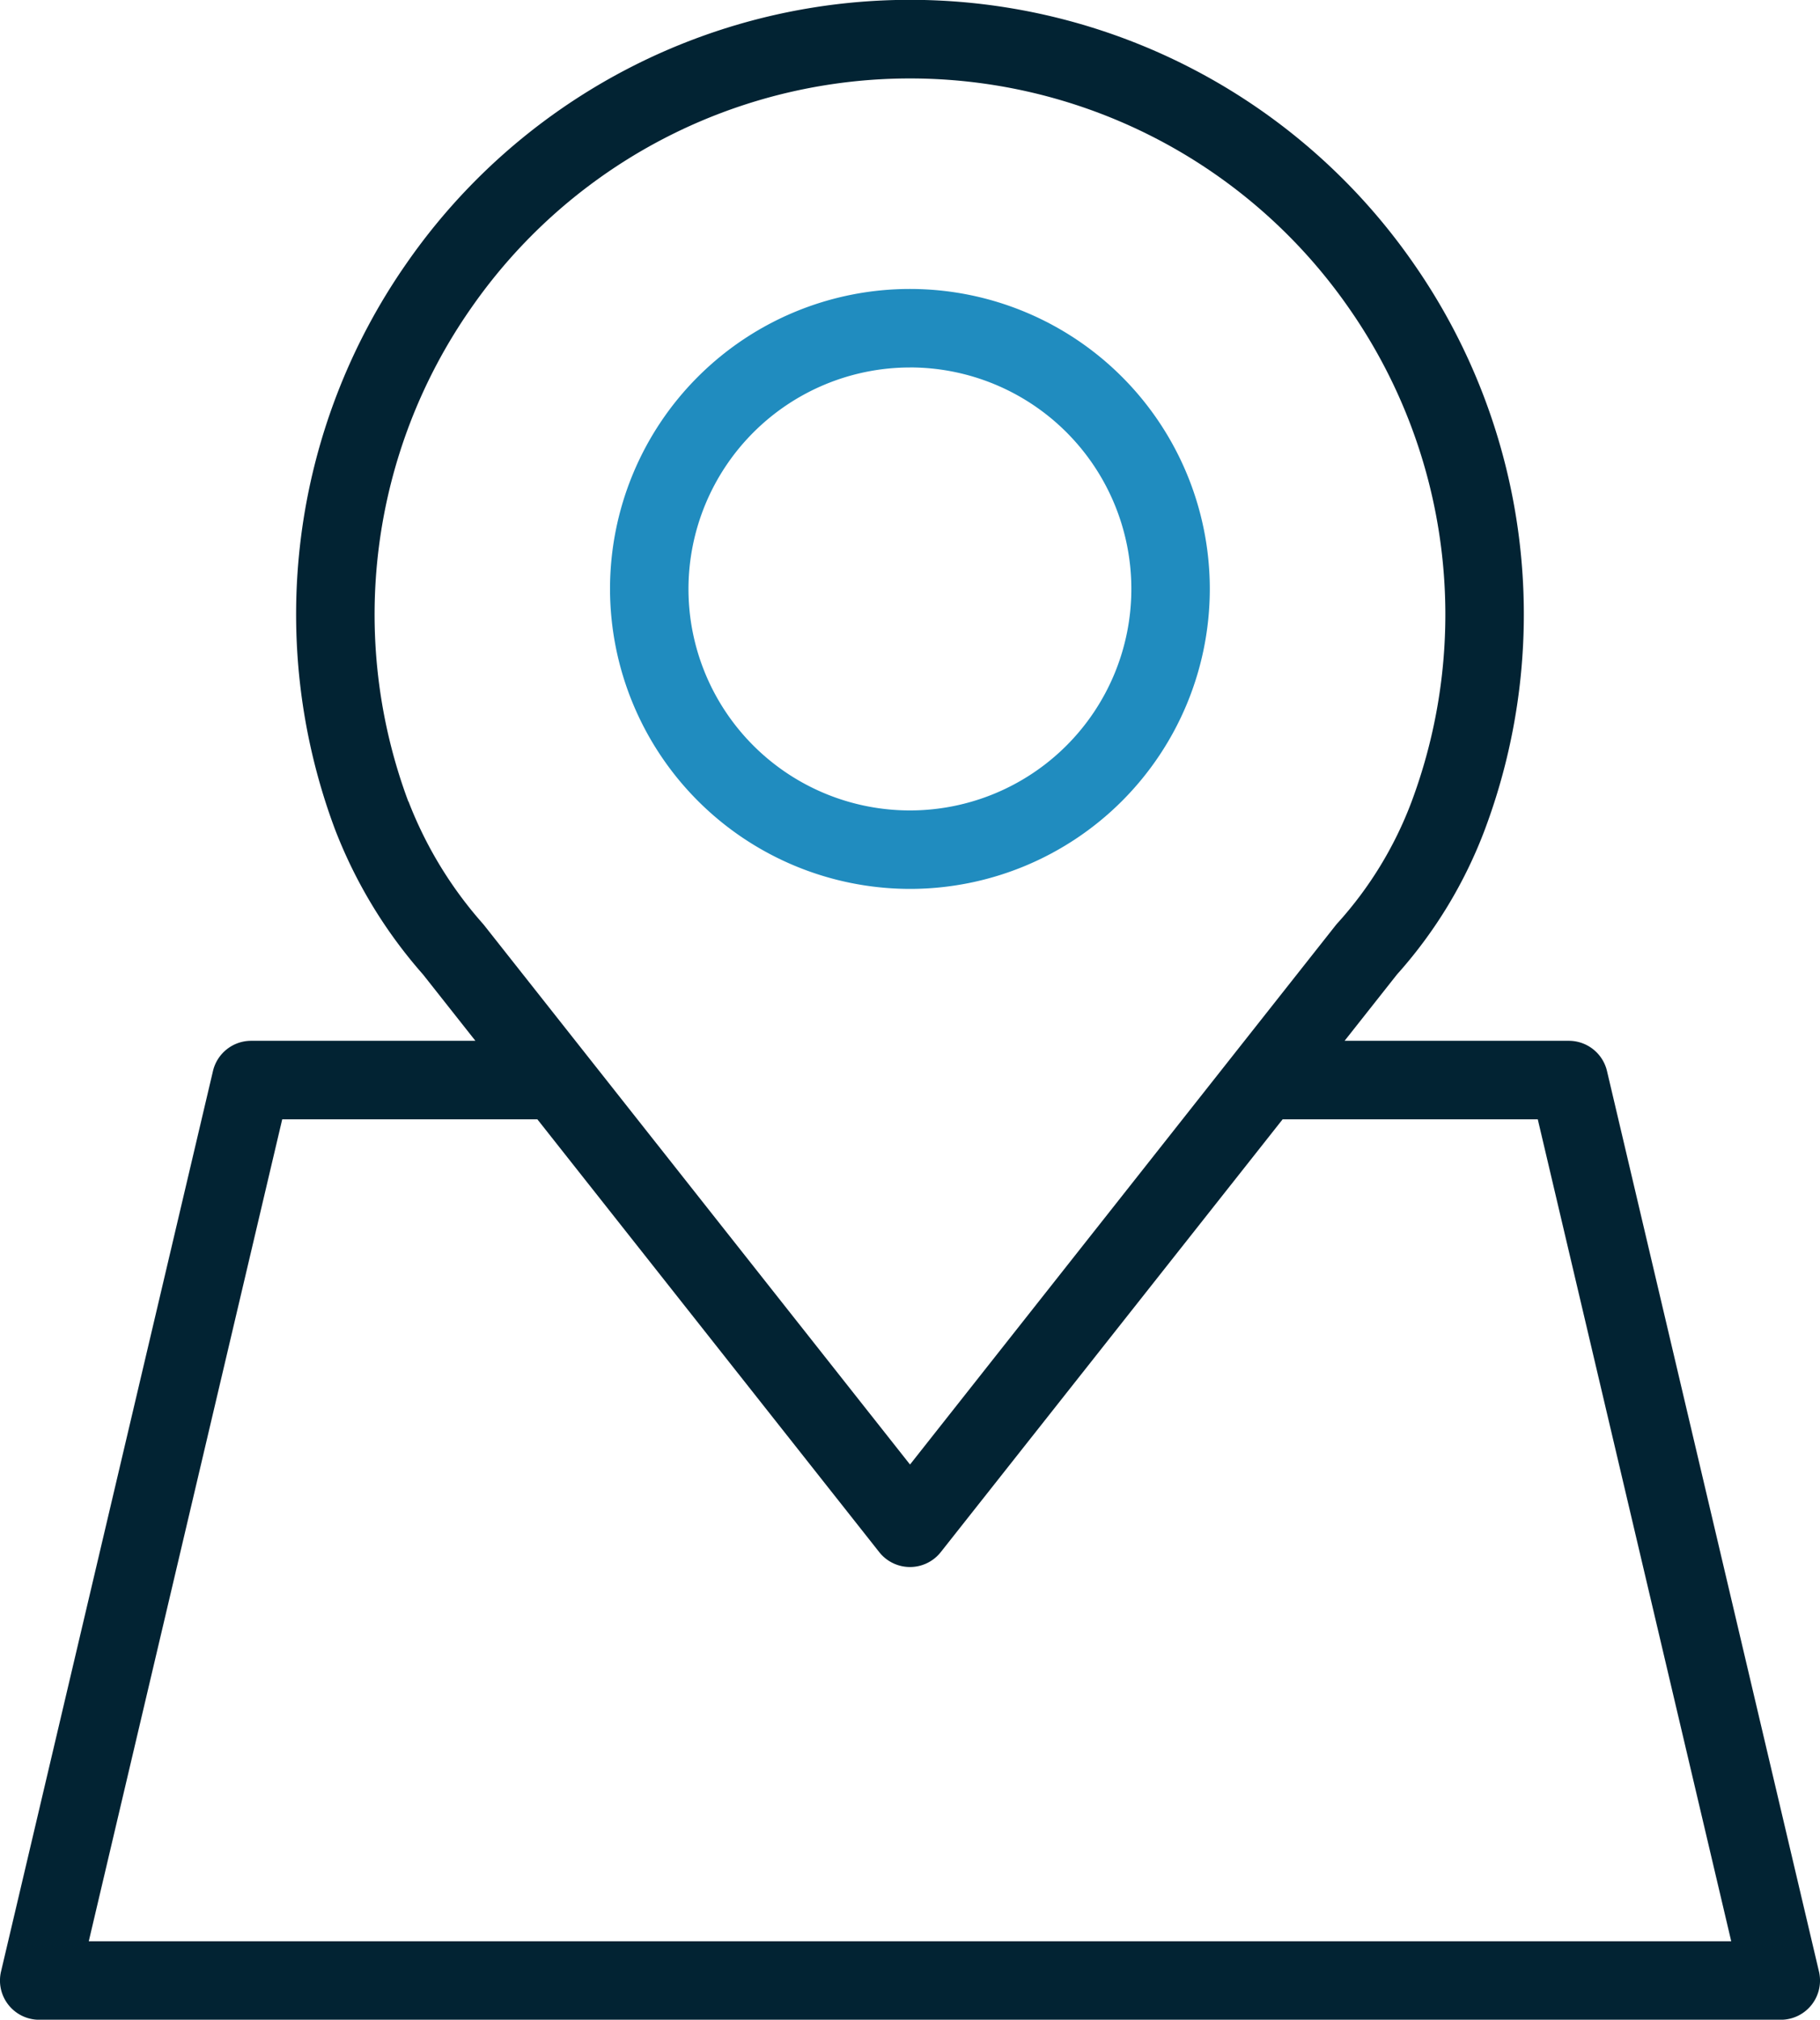
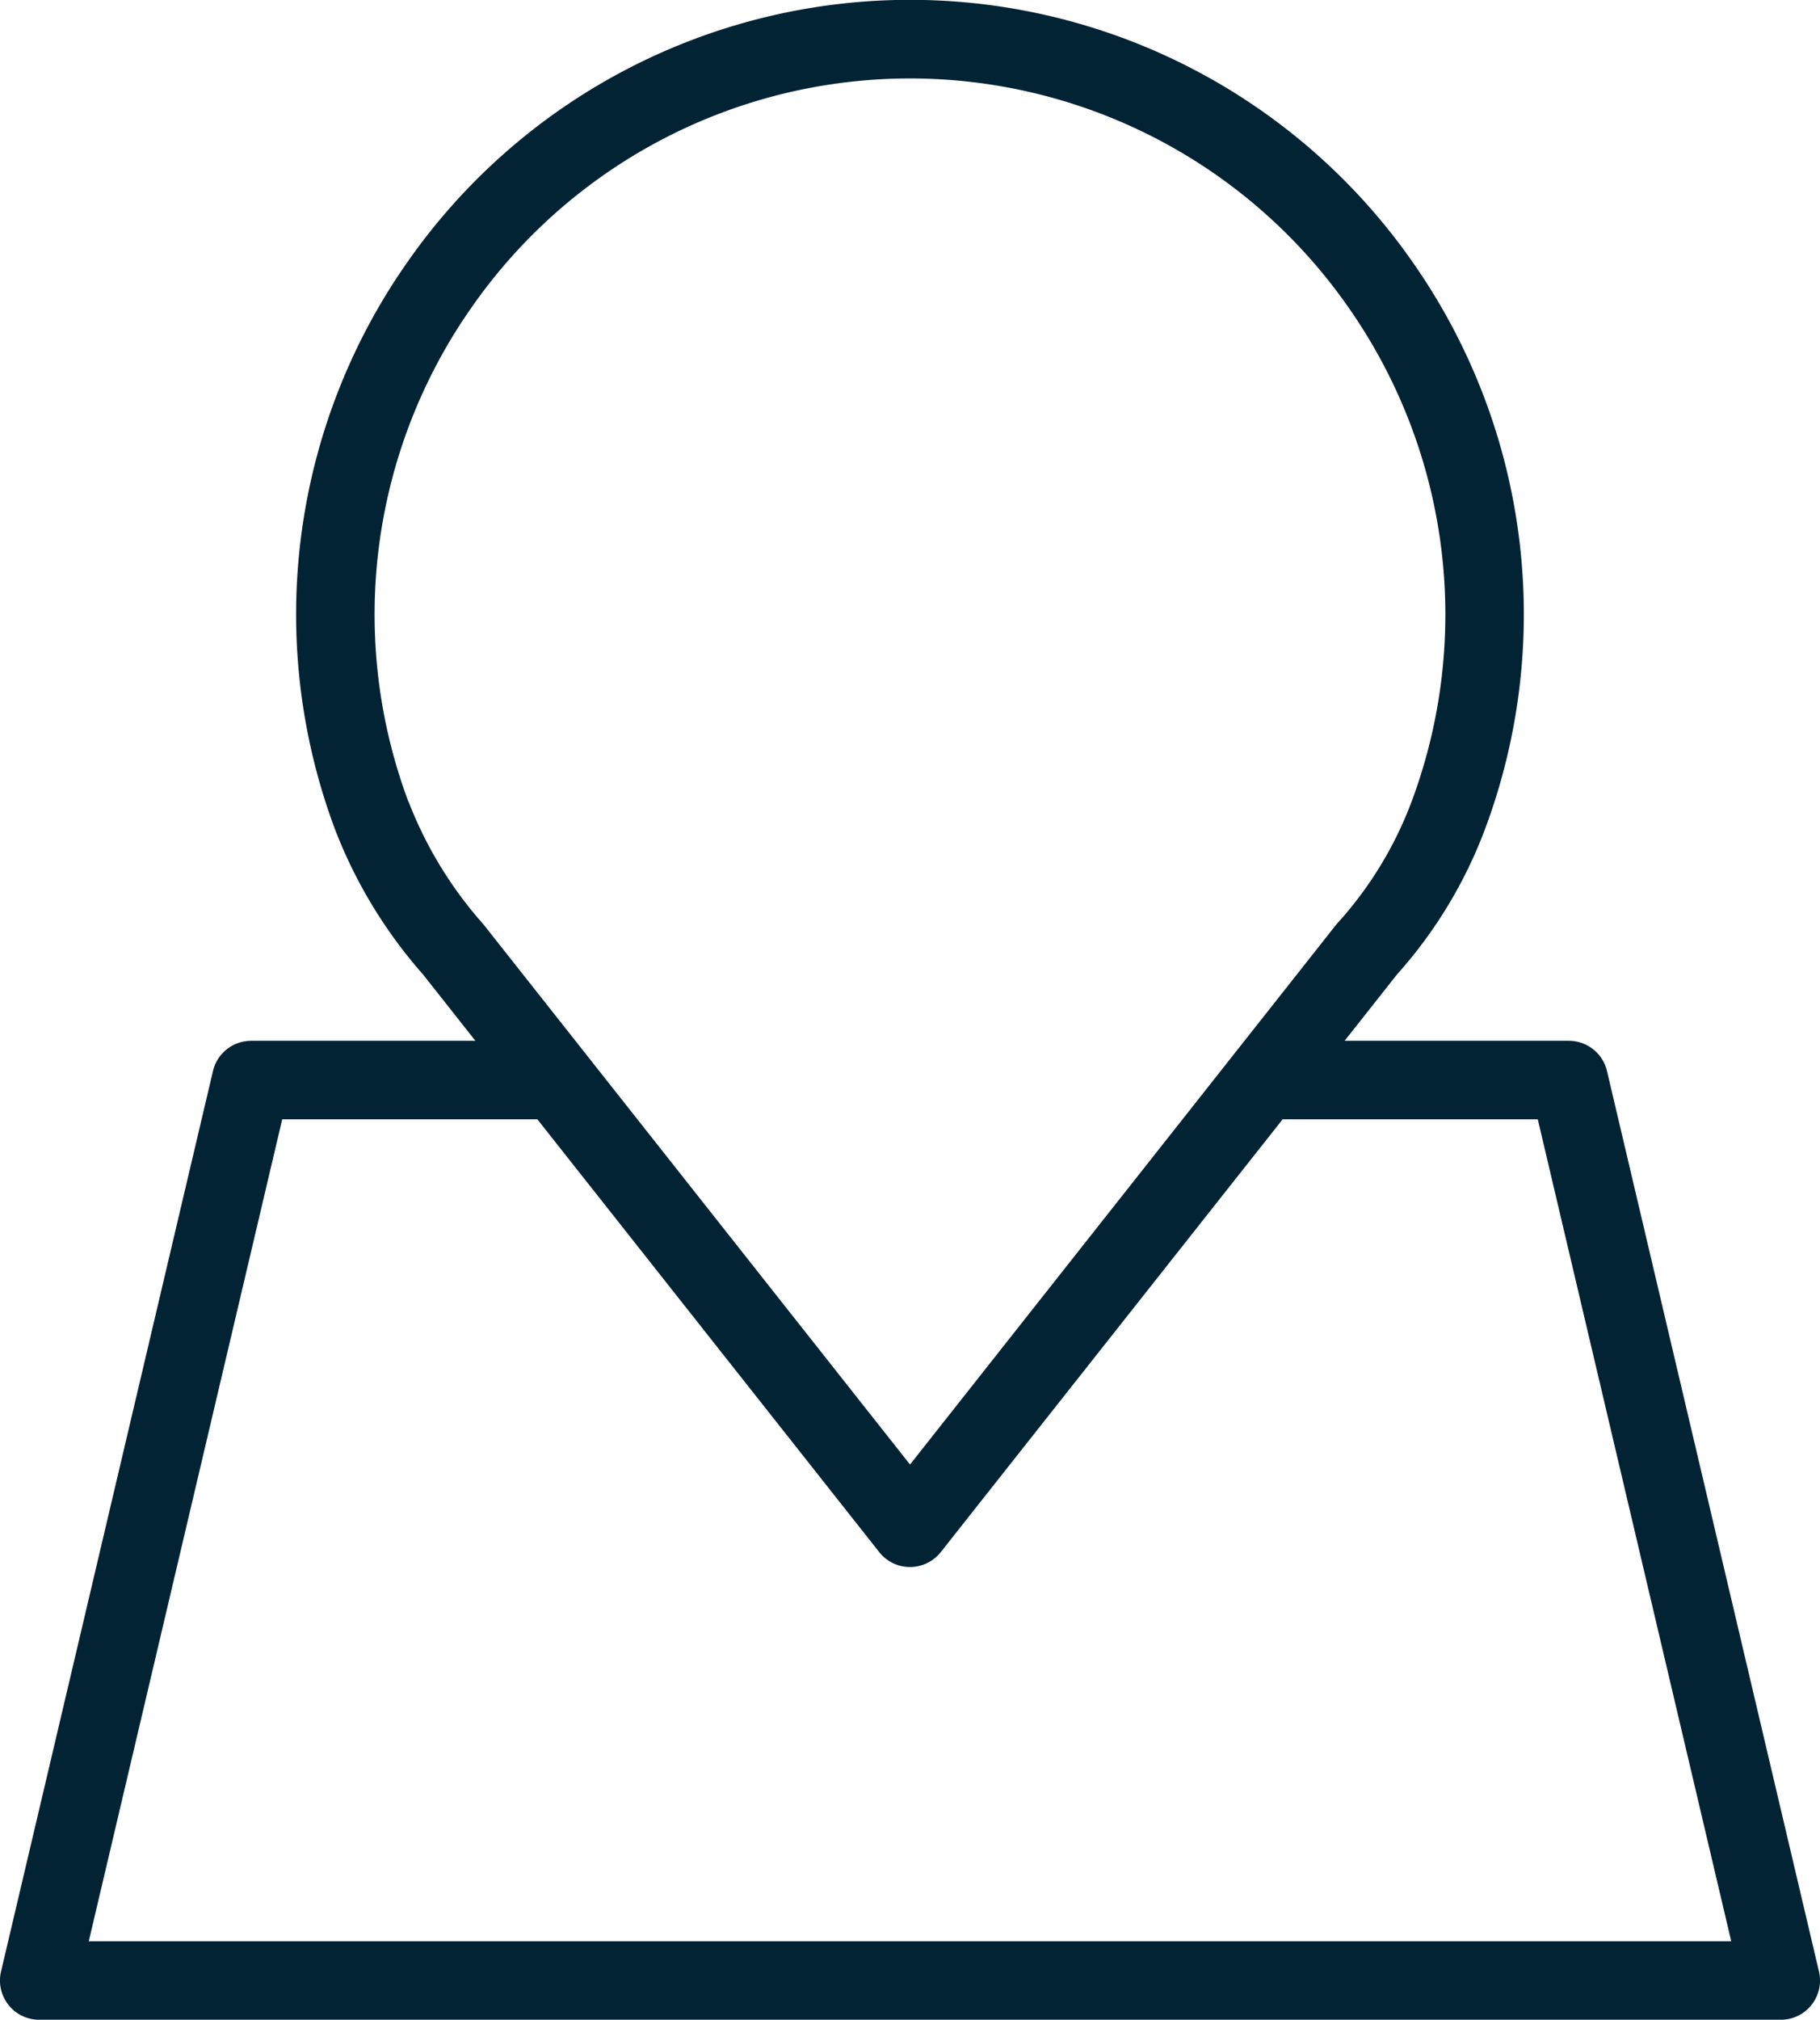
<svg xmlns="http://www.w3.org/2000/svg" width="51.319" height="56.936" viewBox="0 0 51.319 56.936">
  <g id="_001-map" data-name="001-map" transform="translate(-18.818 -9.932)">
-     <path id="Path_1597" data-name="Path 1597" d="M81.7,52.617a8.456,8.456,0,1,0-8.456-8.456A8.466,8.466,0,0,0,81.7,52.617Zm0-14.7a6.244,6.244,0,1,1-6.244,6.244A6.251,6.251,0,0,1,81.7,37.918Z" transform="translate(-37.225 -17.627)" fill="#208cbf" />
    <path id="Path_1598" data-name="Path 1598" d="M64.131,40.125a1.106,1.106,0,0,0-1.077-.853H56.732L58.211,37.4a12.97,12.97,0,0,0,2.482-4.1,17.288,17.288,0,0,0-2.01-15.932,17.28,17.28,0,0,0-28.41,0A17.284,17.284,0,0,0,28.26,33.3a13.537,13.537,0,0,0,2.484,4.1l1.479,1.872H25.9a1.106,1.106,0,0,0-1.077.853L18.847,65.509a1.106,1.106,0,0,0,1.077,1.36H69.031a1.106,1.106,0,0,0,1.077-1.36L64.131,40.125Zm-33.8-7.6A15.075,15.075,0,0,1,32.093,18.63a15.067,15.067,0,0,1,24.77,0,15.085,15.085,0,0,1,1.754,13.911,10.707,10.707,0,0,1-2.1,3.431l-.031.037L44.478,51.217,32.466,36.01l-.031-.037a11.354,11.354,0,0,1-2.1-3.451ZM21.321,64.656l5.455-23.171H33.97l9.639,12.2a1.106,1.106,0,0,0,1.737,0l9.639-12.2h7.194l5.455,23.171H21.322Z" fill="#022333" />
  </g>
</svg>